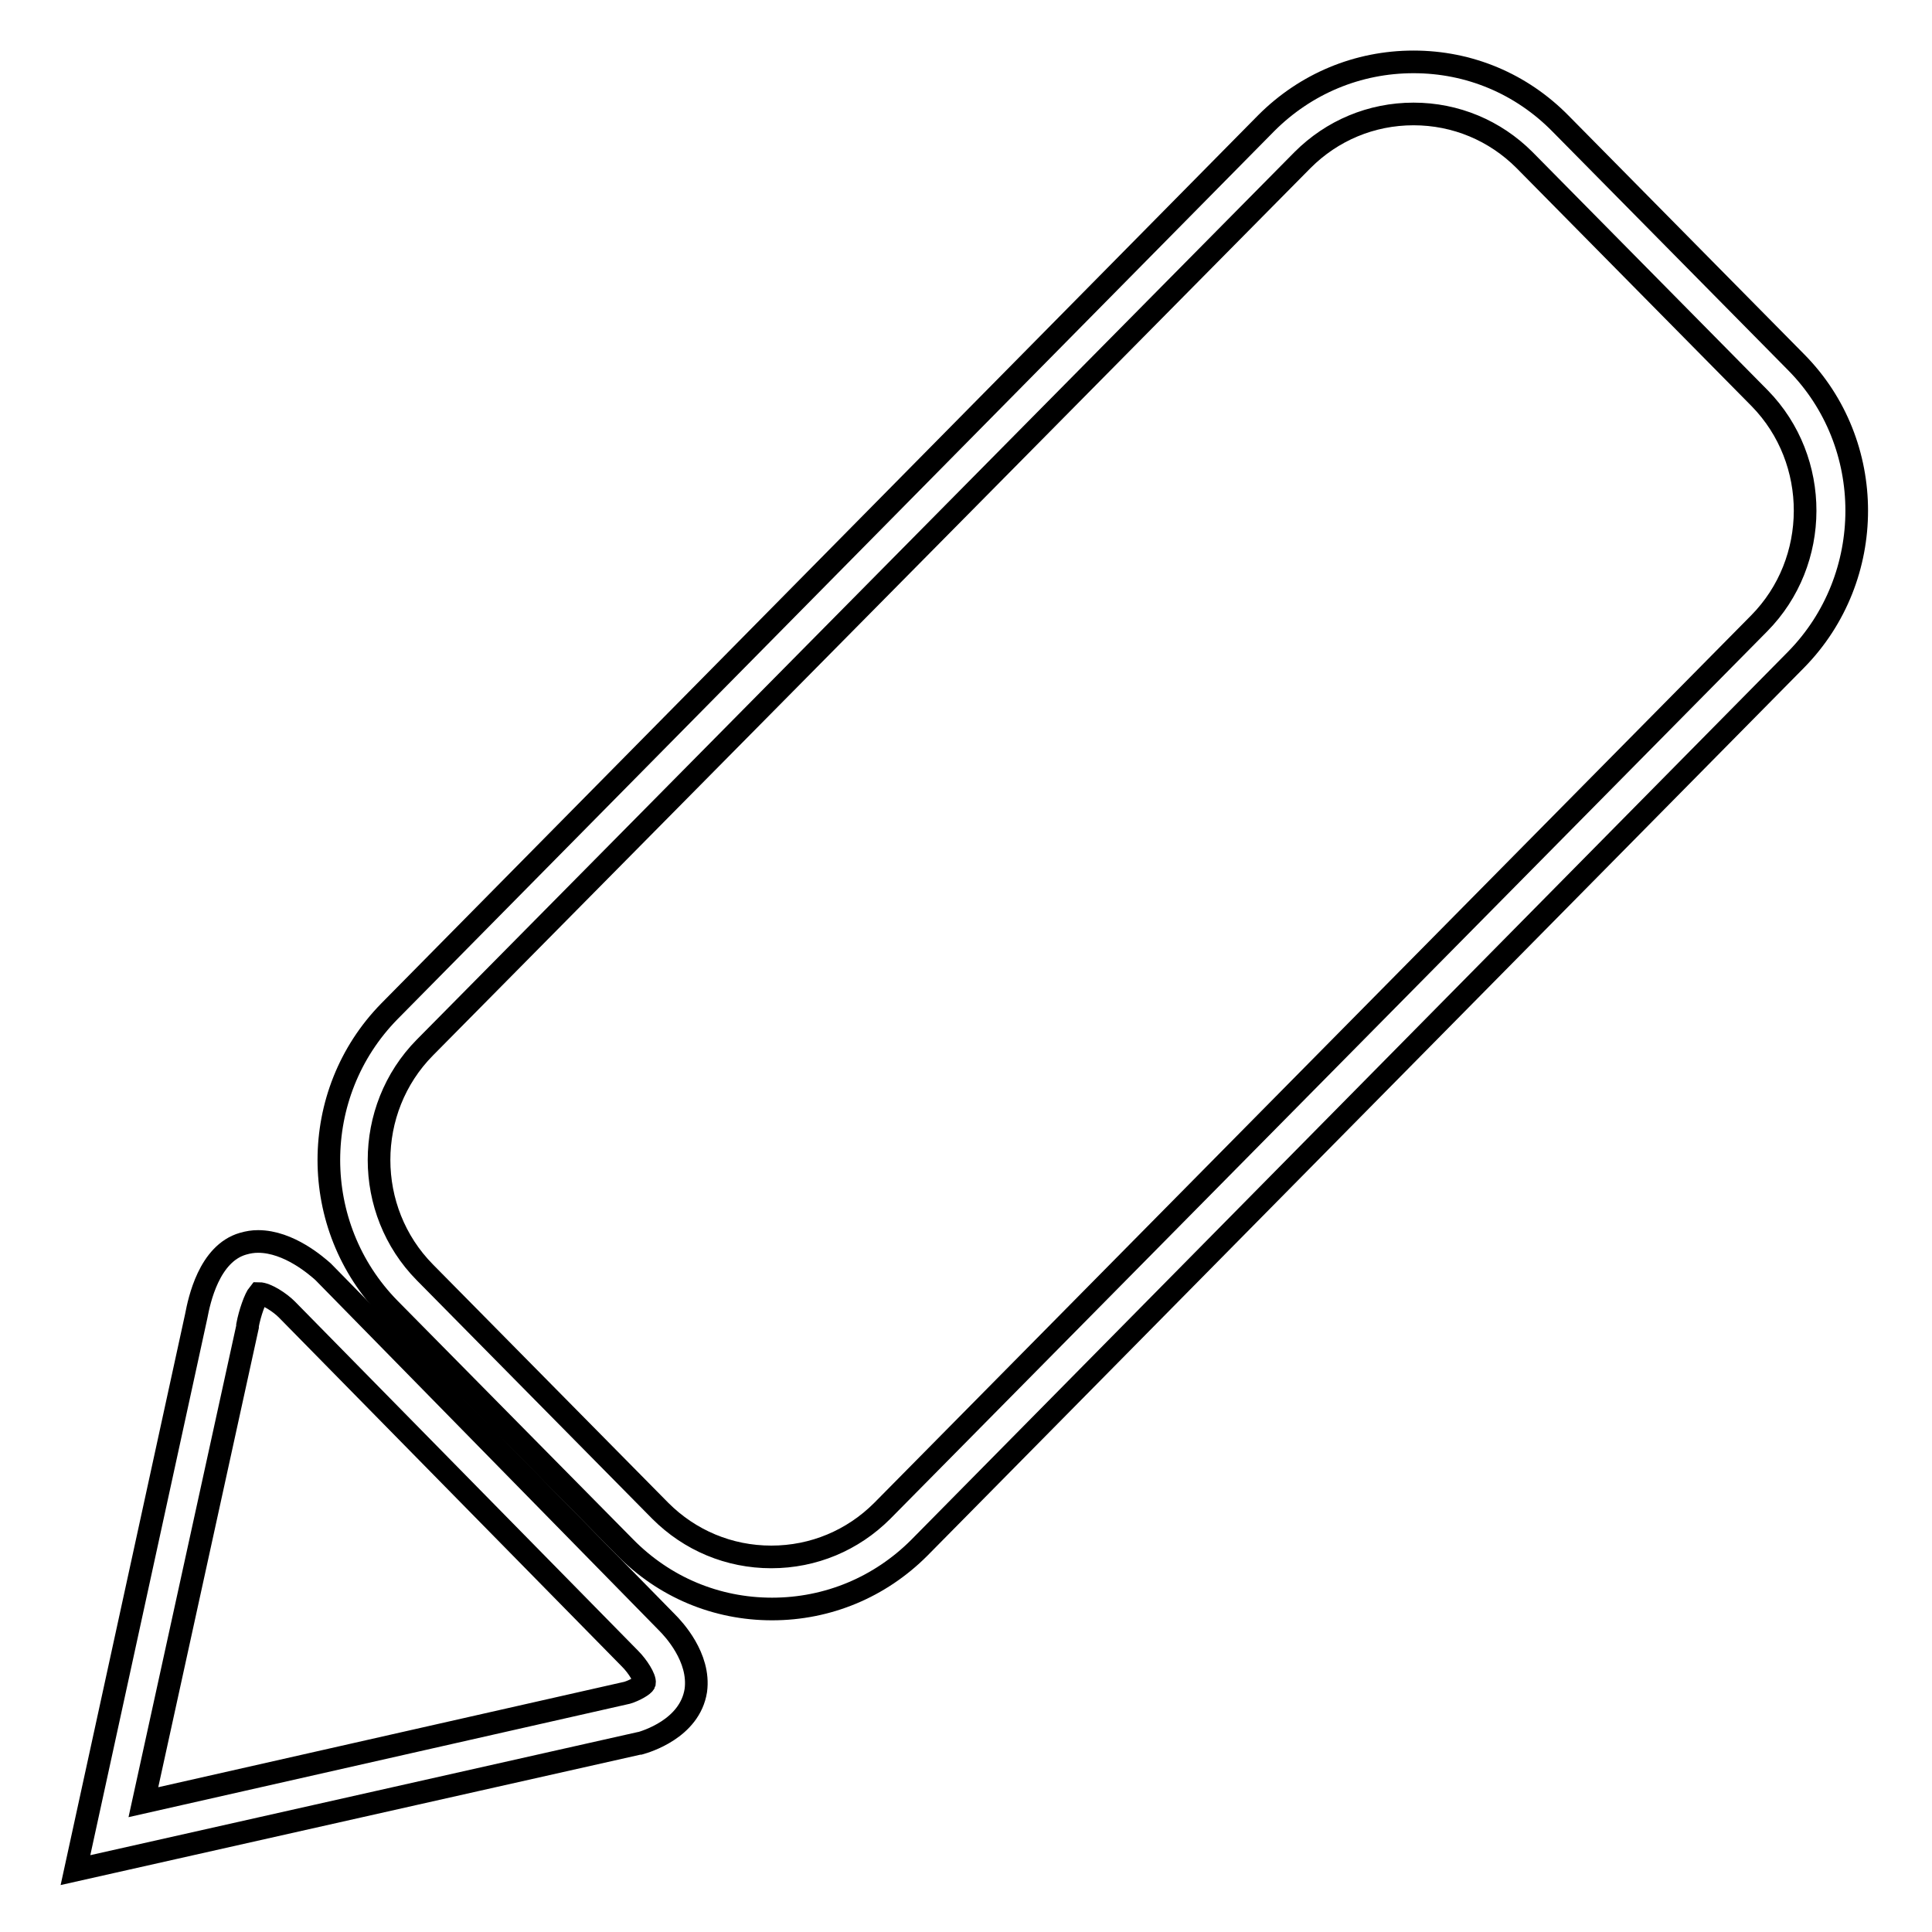
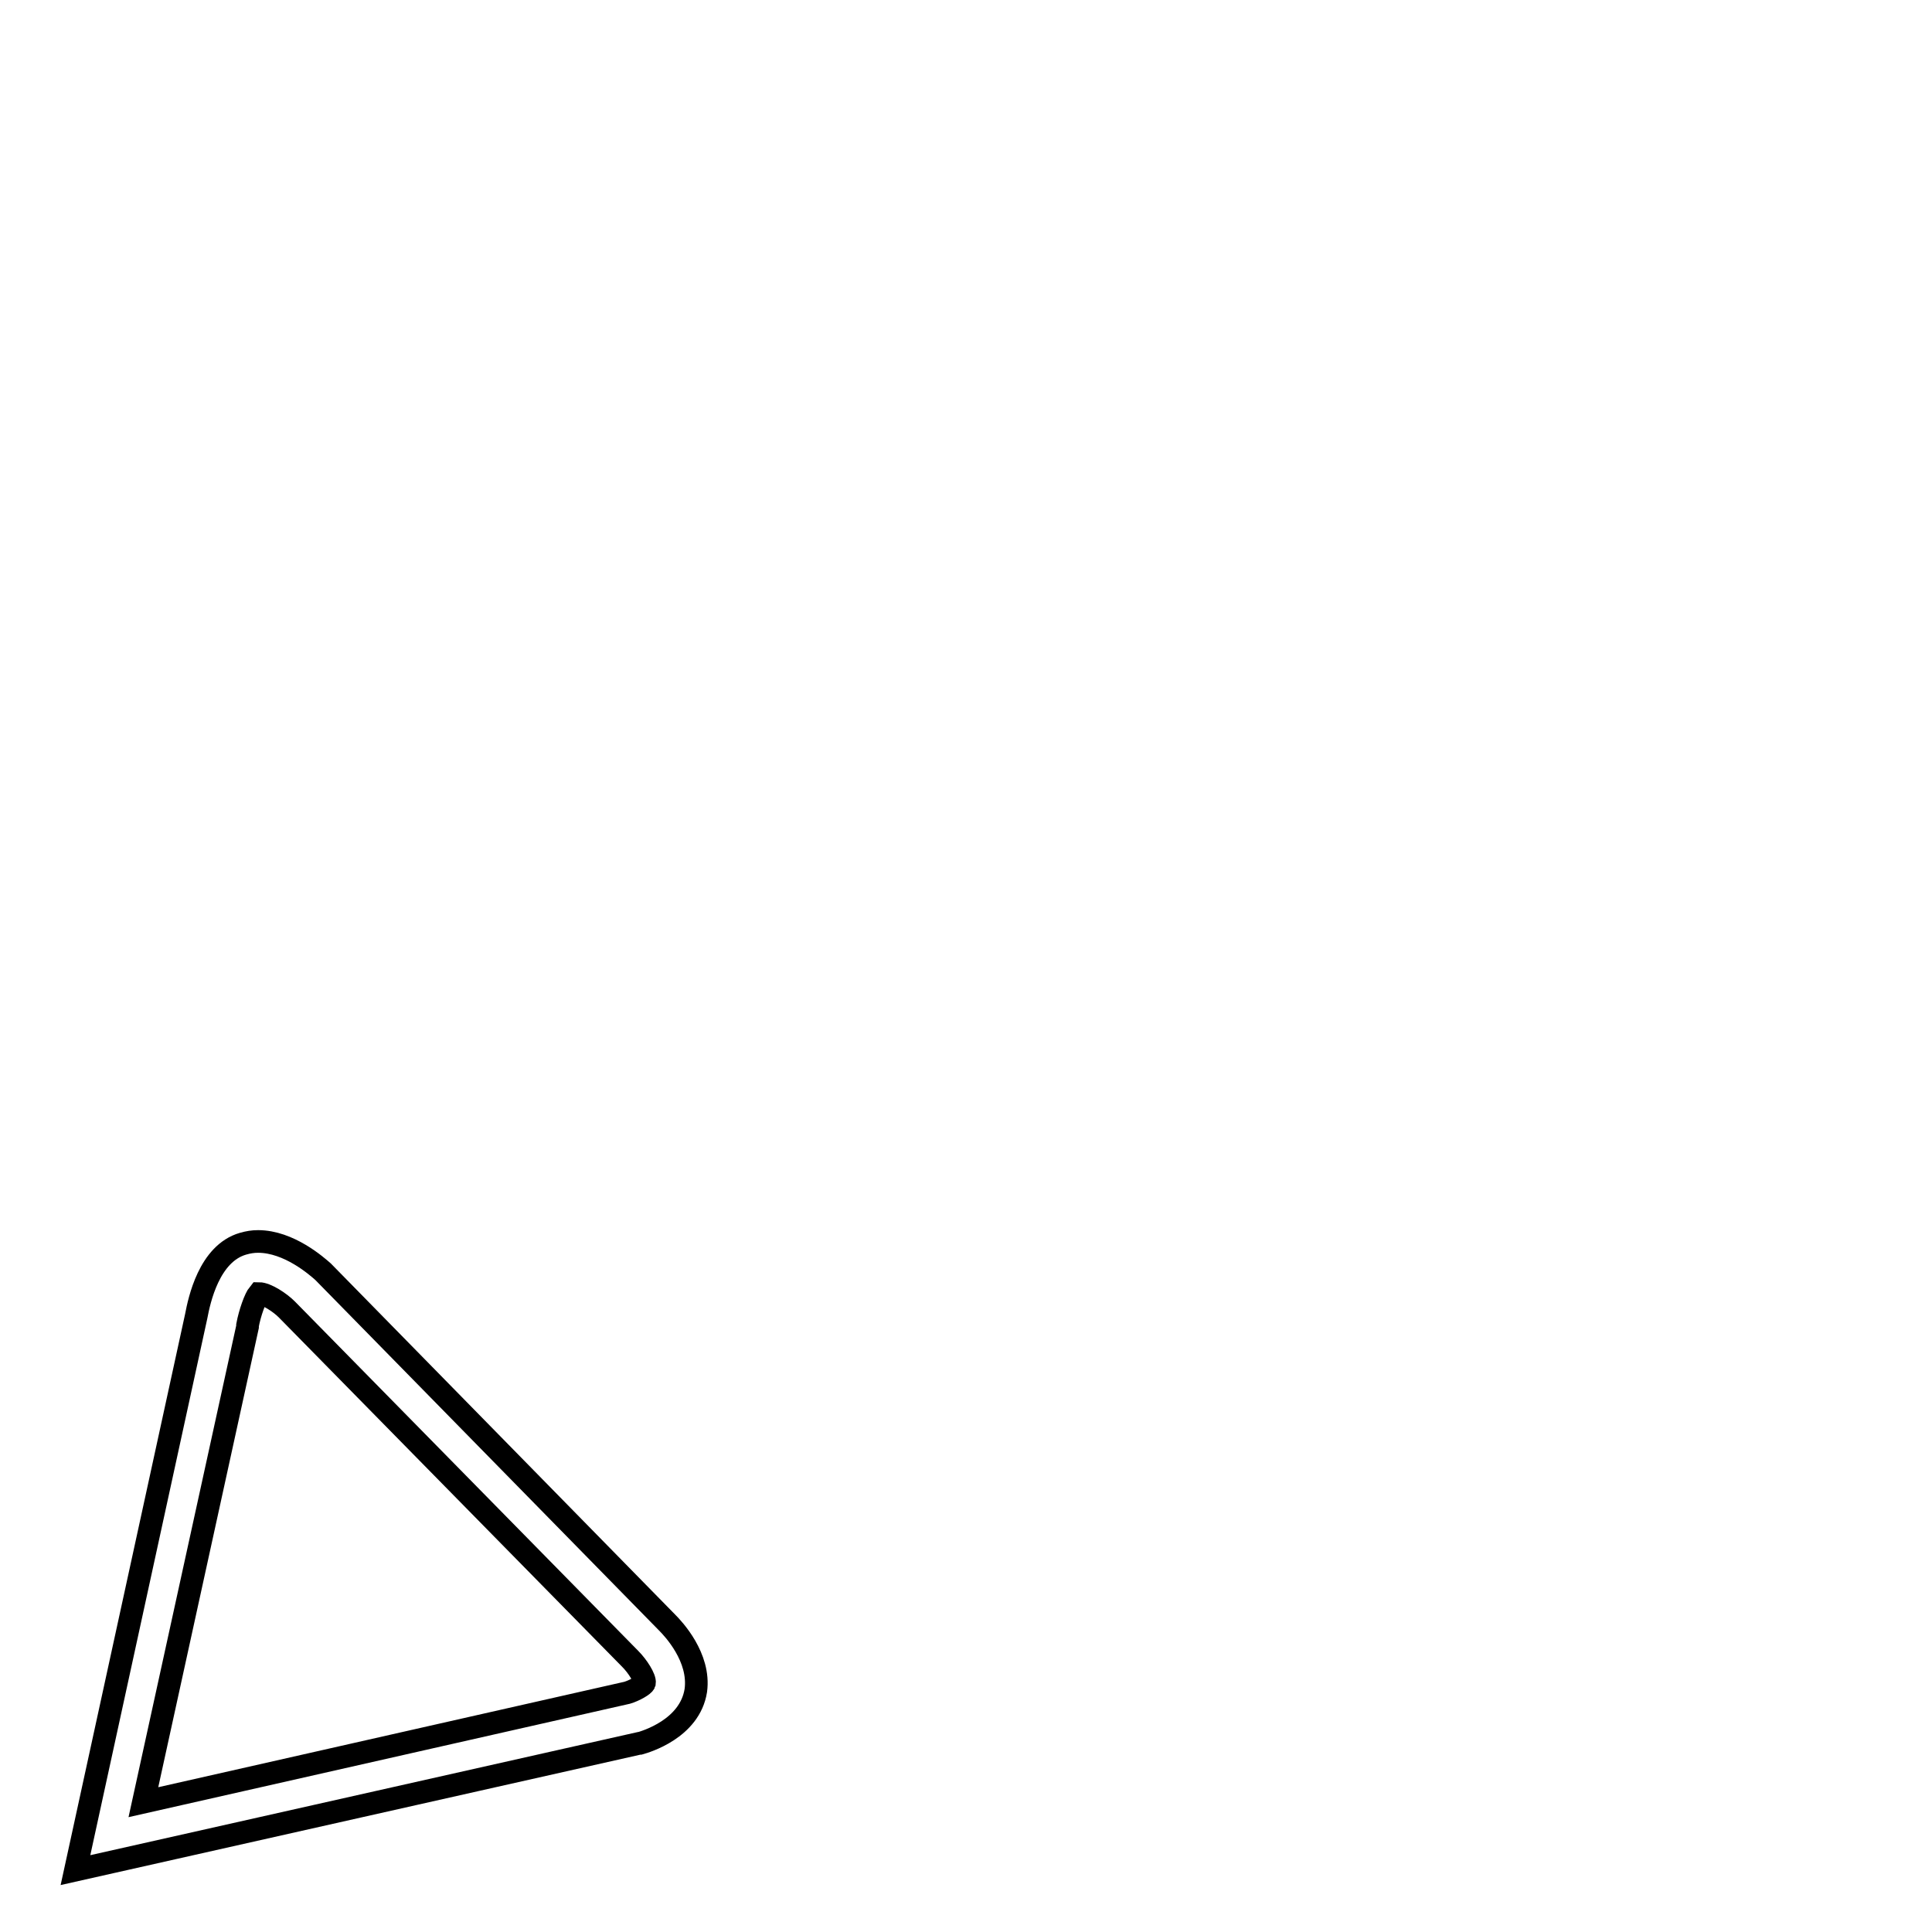
<svg xmlns="http://www.w3.org/2000/svg" version="1.1" x="0px" y="0px" viewBox="0 0 256 256" enable-background="new 0 0 256 256" xml:space="preserve">
  <g>
    <g>
-       <path stroke-width="3" fill-opacity="0" stroke="#000000" d="M238,48l-31.2-31.6c-5.2-5.3-12.1-8.2-19.5-8.2s-14.3,2.9-19.5,8.1L51.6,134c-10.7,10.9-10.7,28.5,0,39.4L82.8,205c5.2,5.3,12.1,8.2,19.5,8.2c7.4,0,14.3-2.9,19.5-8.1L238,87.4C248.7,76.5,248.7,58.8,238,48z M233.1,82.6L116.9,200.2c-3.9,3.9-9.1,6.1-14.7,6.1c-5.6,0-10.8-2.2-14.7-6.1l-31.2-31.6c-8.1-8.2-8.1-21.6,0-29.8L172.6,21.2c3.9-3.9,9.1-6.1,14.7-6.1s10.8,2.2,14.7,6.1l31.2,31.6C241.2,61,241.2,74.4,233.1,82.6z" />
      <path stroke-width="3" fill-opacity="0" stroke="#000000" d="M42.8,168.5L42.8,168.5c-0.8-0.7-4.5-4-8.6-4c-0.7,0-1.3,0.1-2,0.3c-4.5,1.3-5.8,7.5-6.2,9.6l-16,73.4l74.7-16.8l0.1,0c0.7-0.2,6.6-1.9,7.4-7c0.6-4.4-3-8.2-3.8-9L42.8,168.5z M83.1,224.3l-64.1,14.5l13.8-63l0-0.2c0.3-1.6,1-3.6,1.5-4.2c1,0,2.8,1.2,3.7,2.1l45.5,46.3l0,0c1,1,2,2.6,1.9,3.2C85.3,223.3,84.1,224,83.1,224.3z" />
      <path stroke-width="3" fill-opacity="0" stroke="#000000" d="M86.5,218.7" />
    </g>
  </g>
</svg>